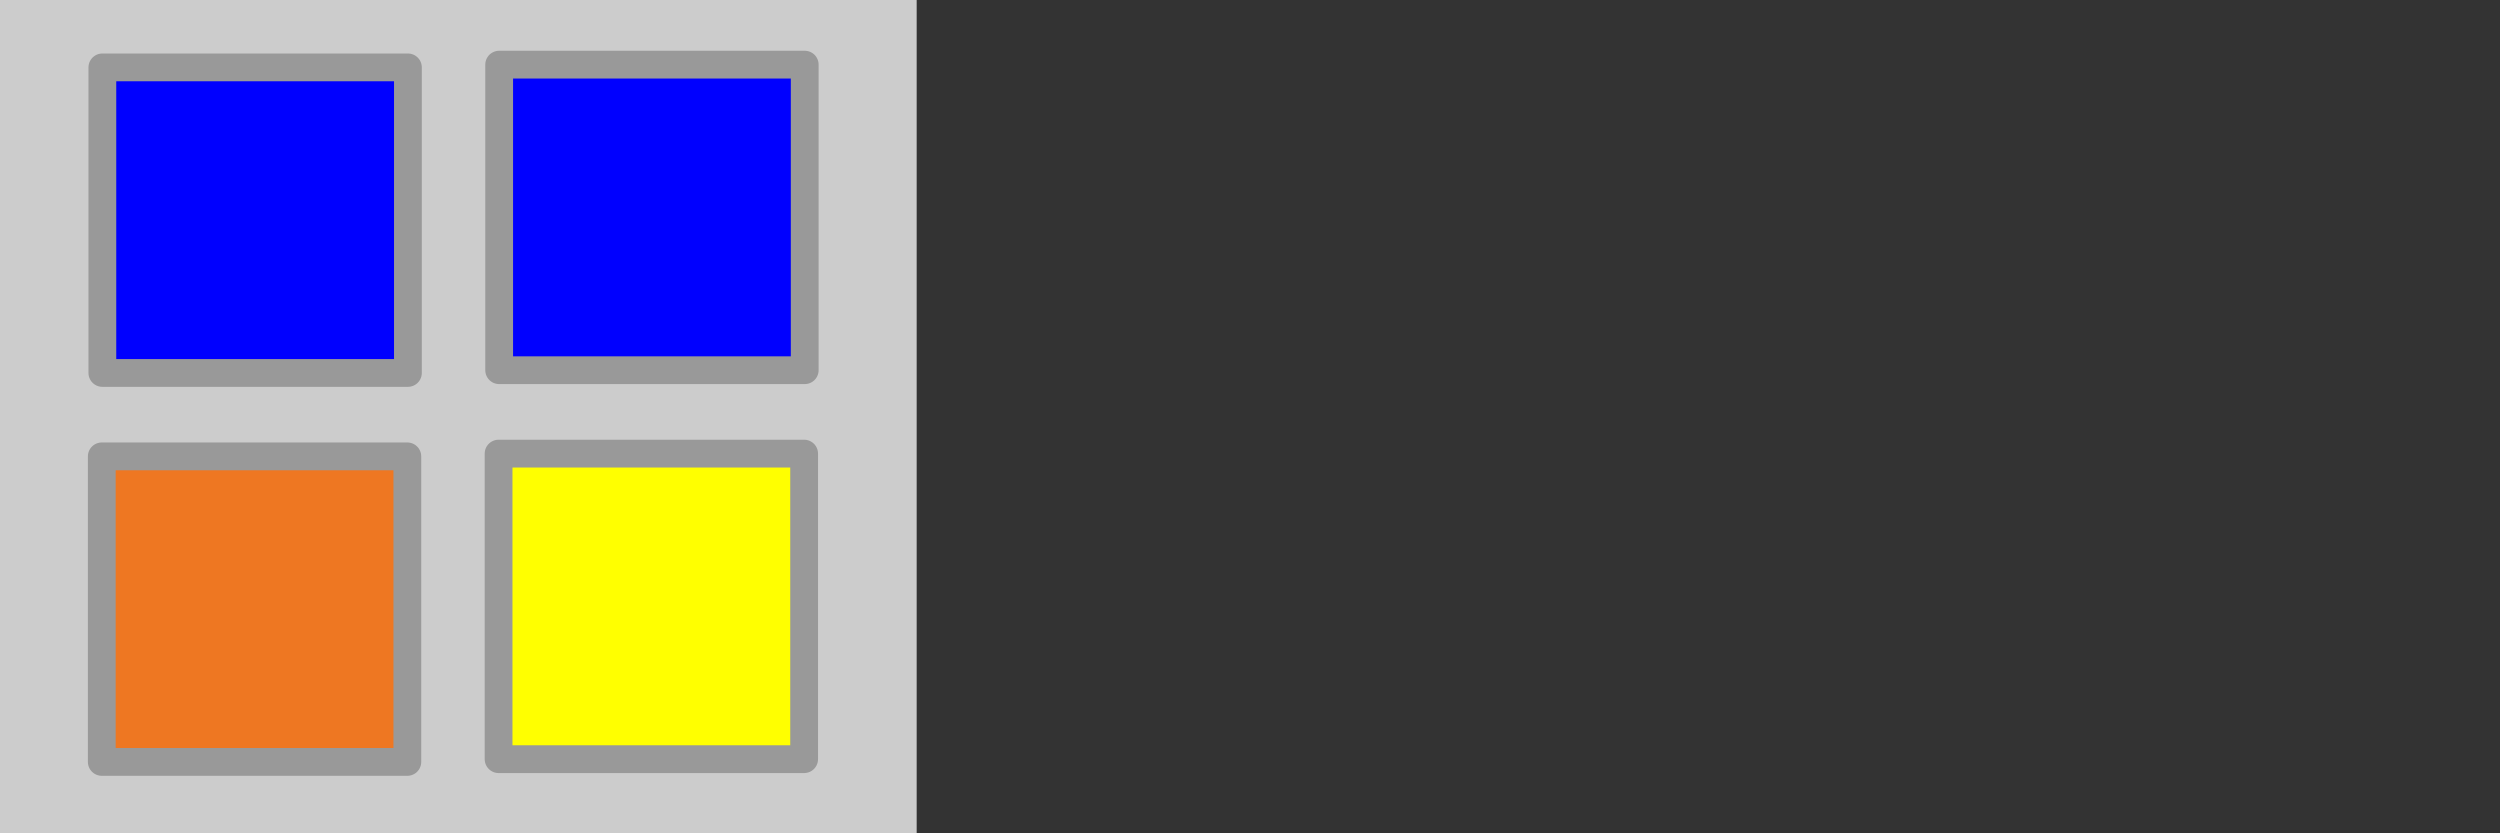
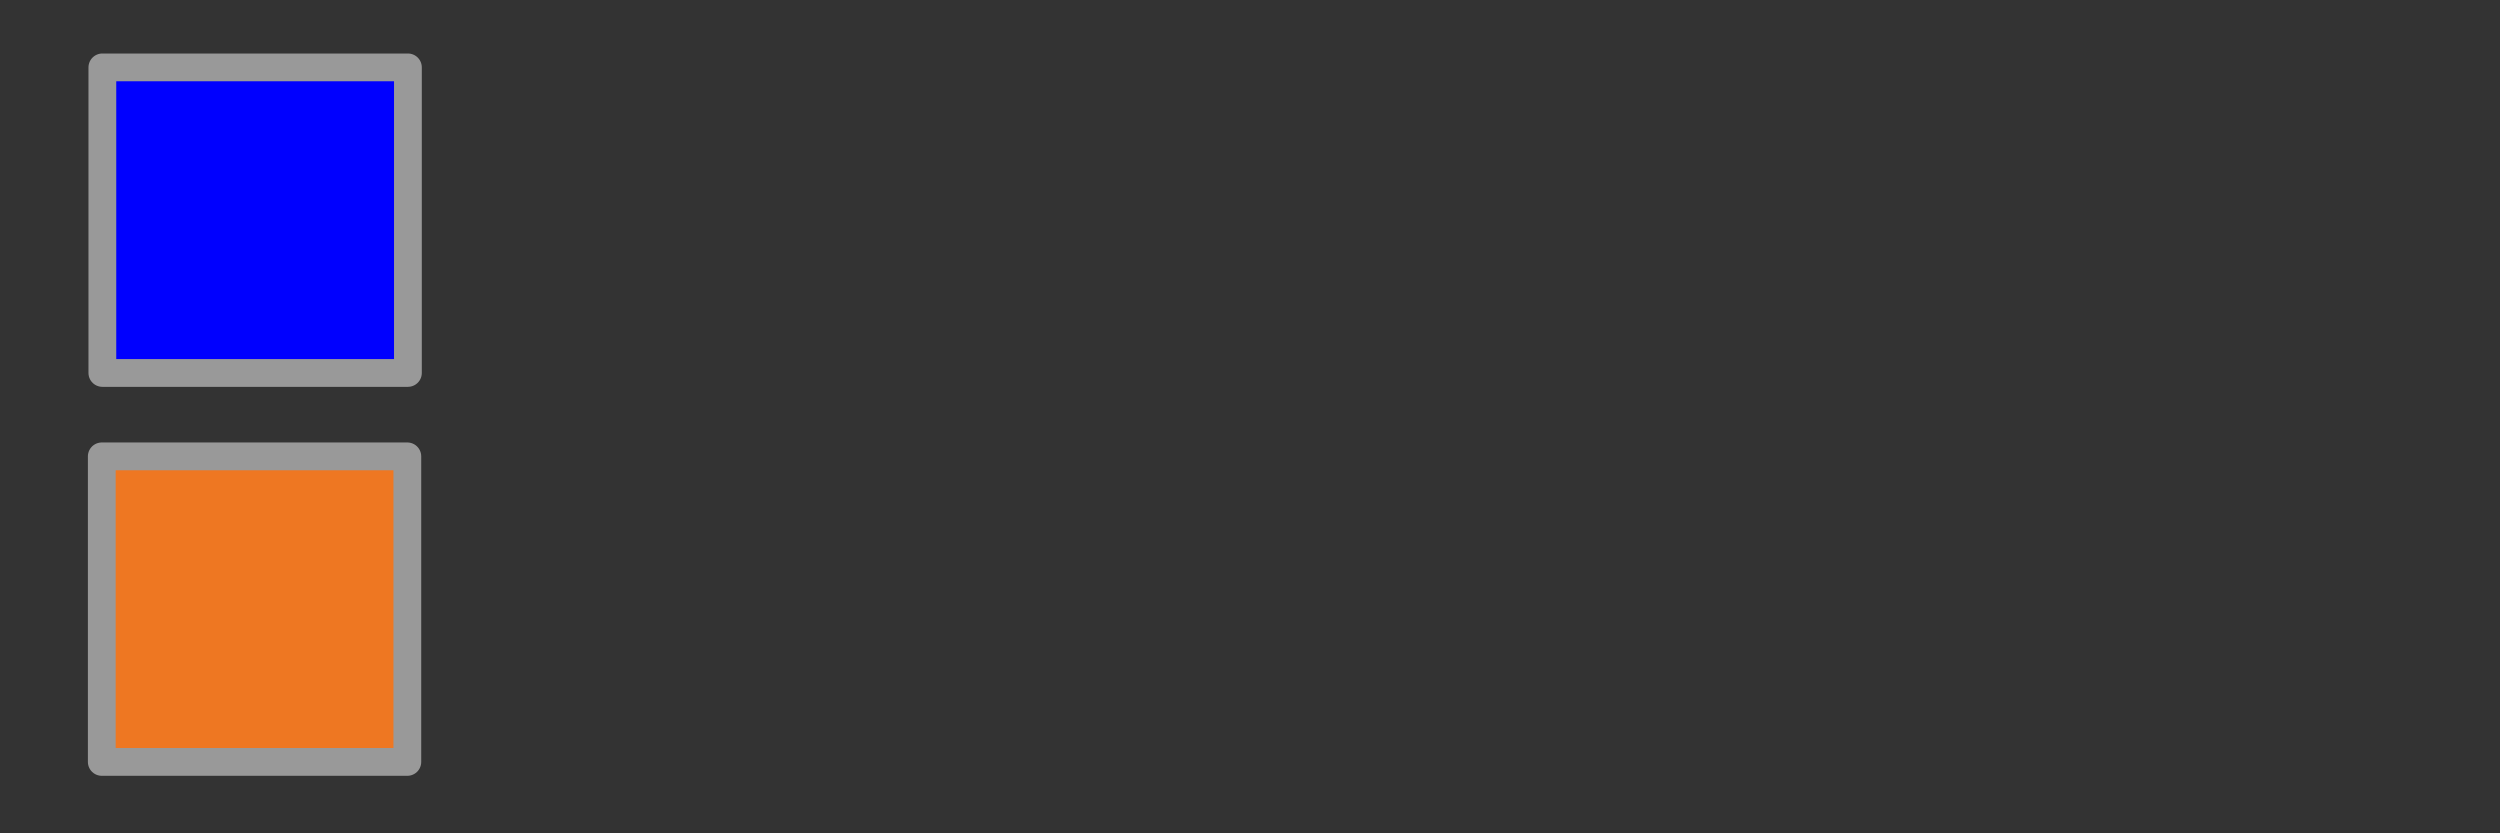
<svg xmlns="http://www.w3.org/2000/svg" version="1.0" width="90px" height="30px" viewBox="0 0 90 30" preserveAspectRatio="xMidYMid meet">
  <rect x="0" y="0" width="90" height="30" fill="#333333" stroke="none" />
  <title>Grade Star Wars, Superviseur junior, Gouvernement central - © infobrol (www.gaudry.be) </title>
  <style>.b{stroke:#999;stroke-width:1px;stroke-linejoin:round;}</style>
-   <rect fill="#ccc" width="33" height="30" />
  <g class="b">
    <g fill="#00f">
      <rect x="3.685" y="2.426" width="11" height="11" />
-       <rect x="17.97" y="2.327" width="11" height="11" />
    </g>
    <g fill="#e72">
      <rect x="3.664" y="16.429" width="11" height="11" />
    </g>
    <g fill="#ff0">
-       <rect x="17.949" y="16.33" width="11" height="11" />
-     </g>
+       </g>
  </g>
</svg>